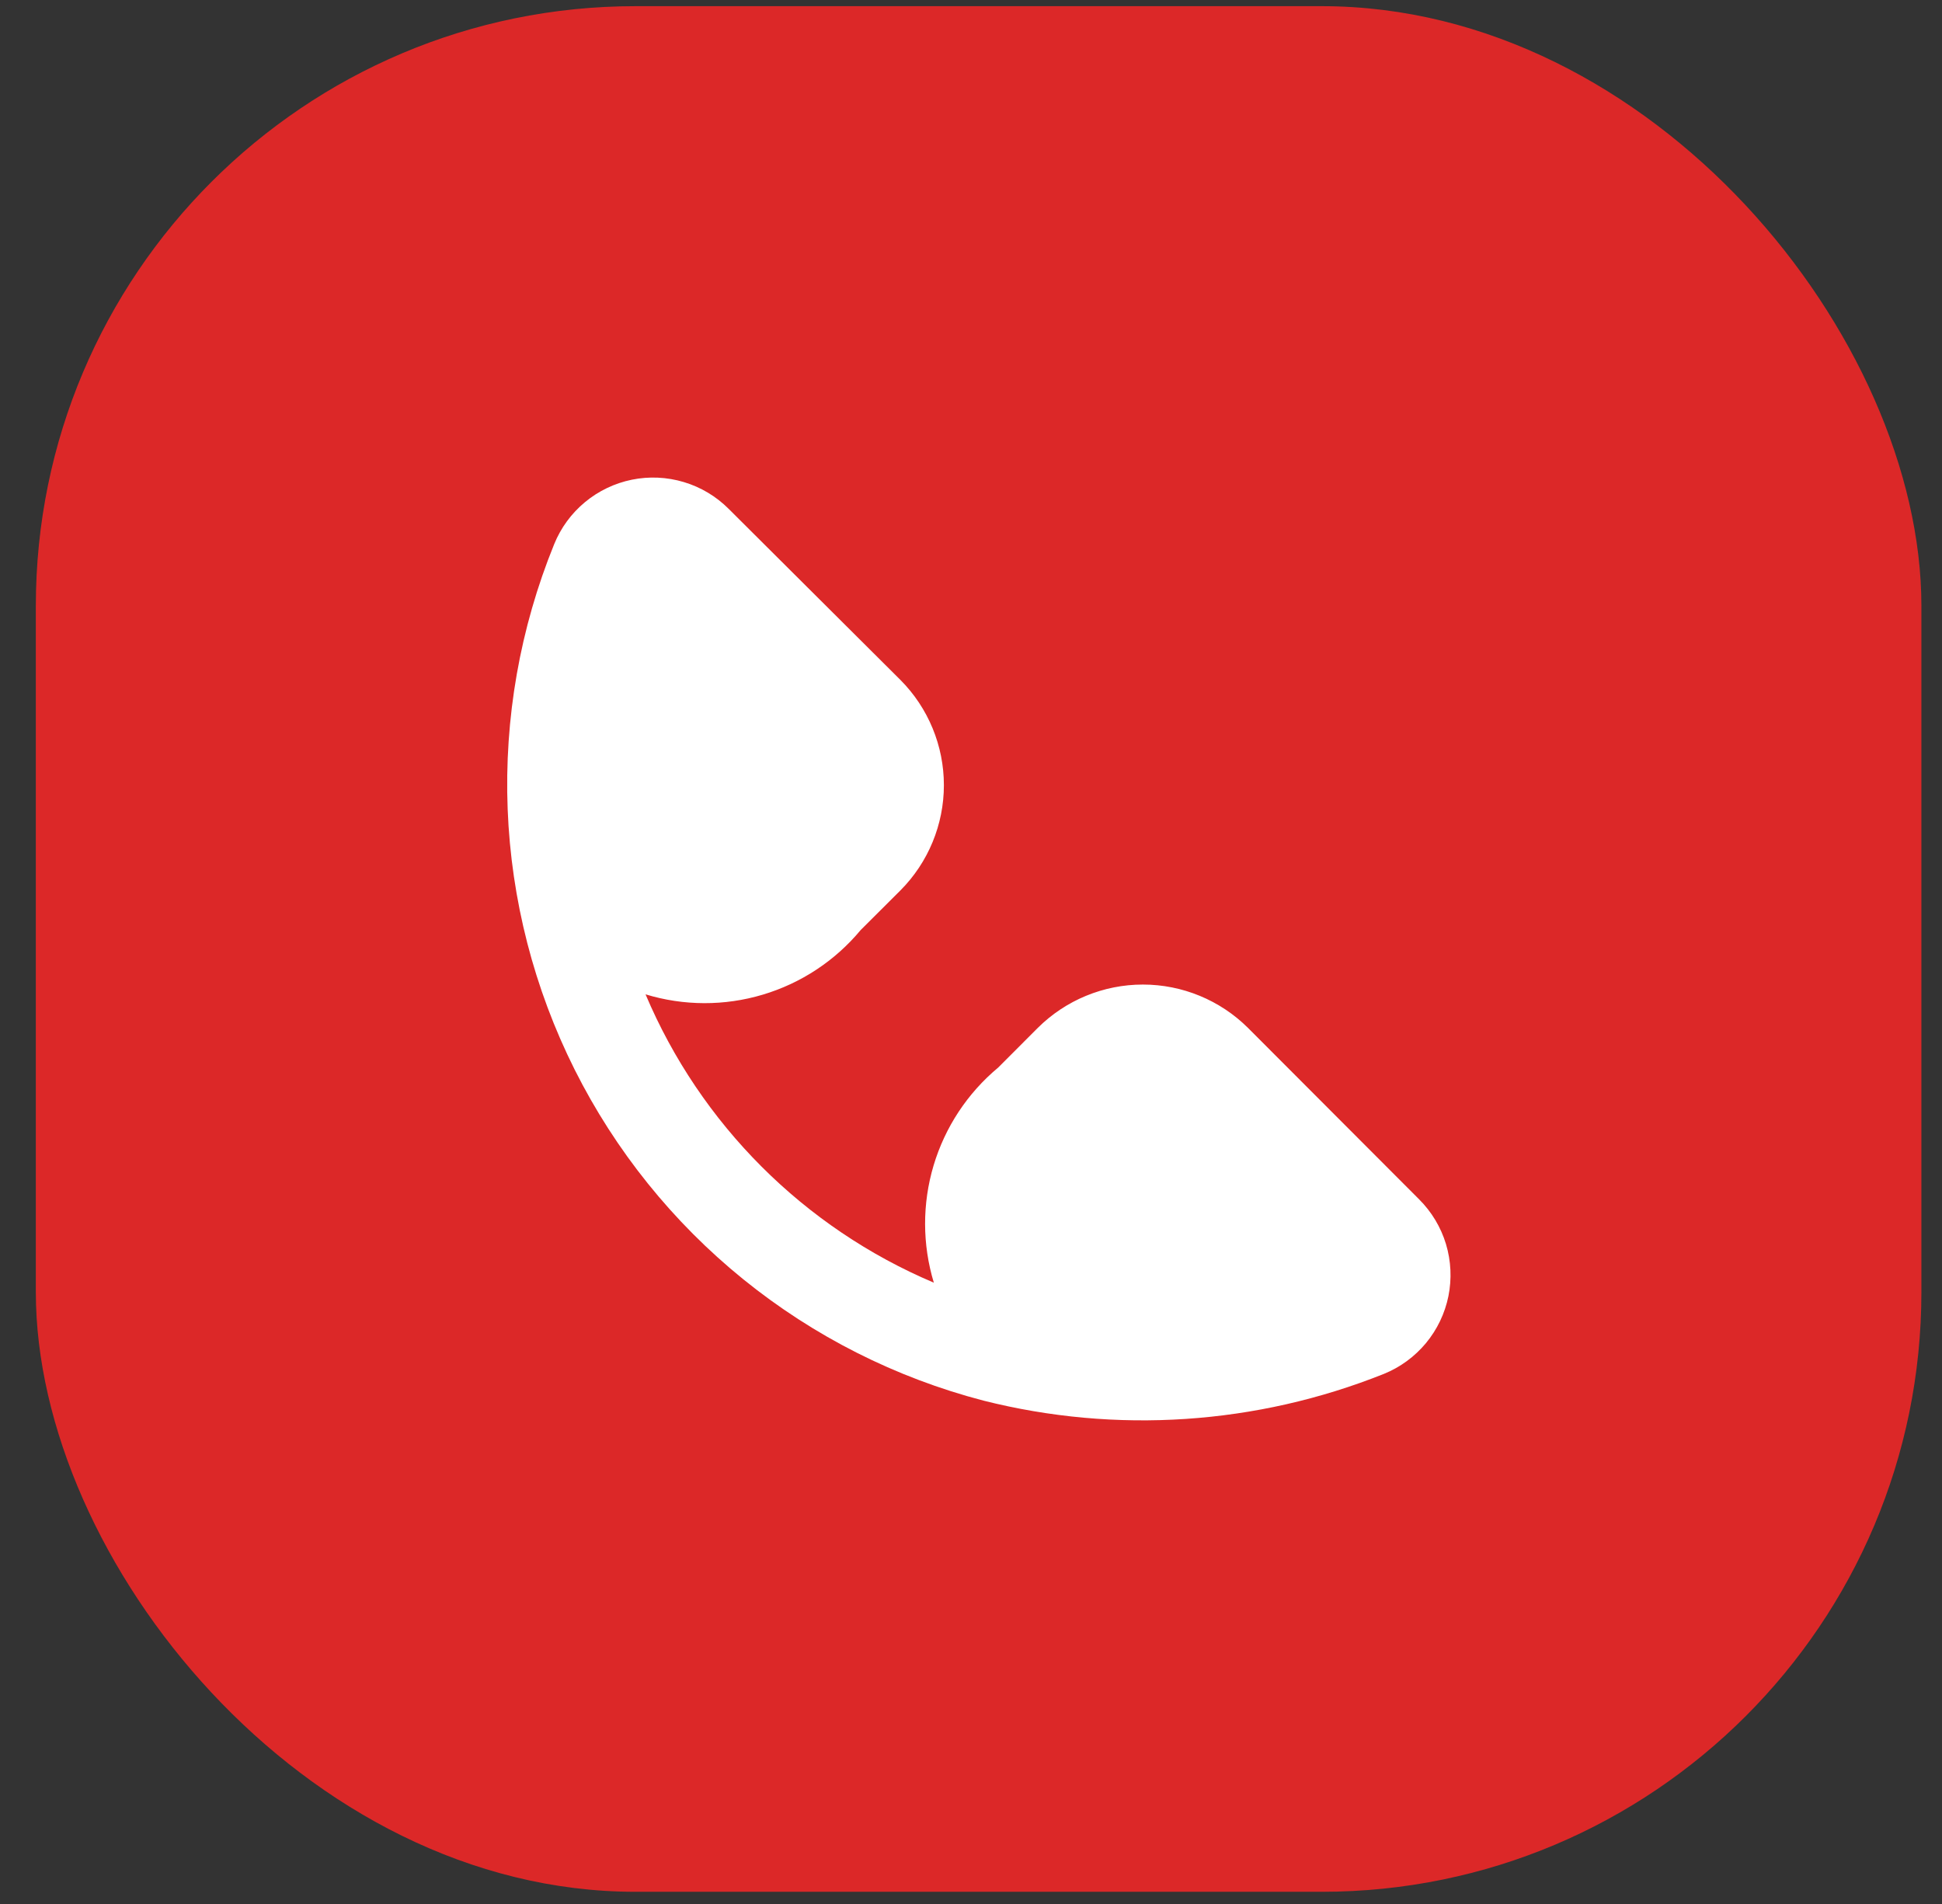
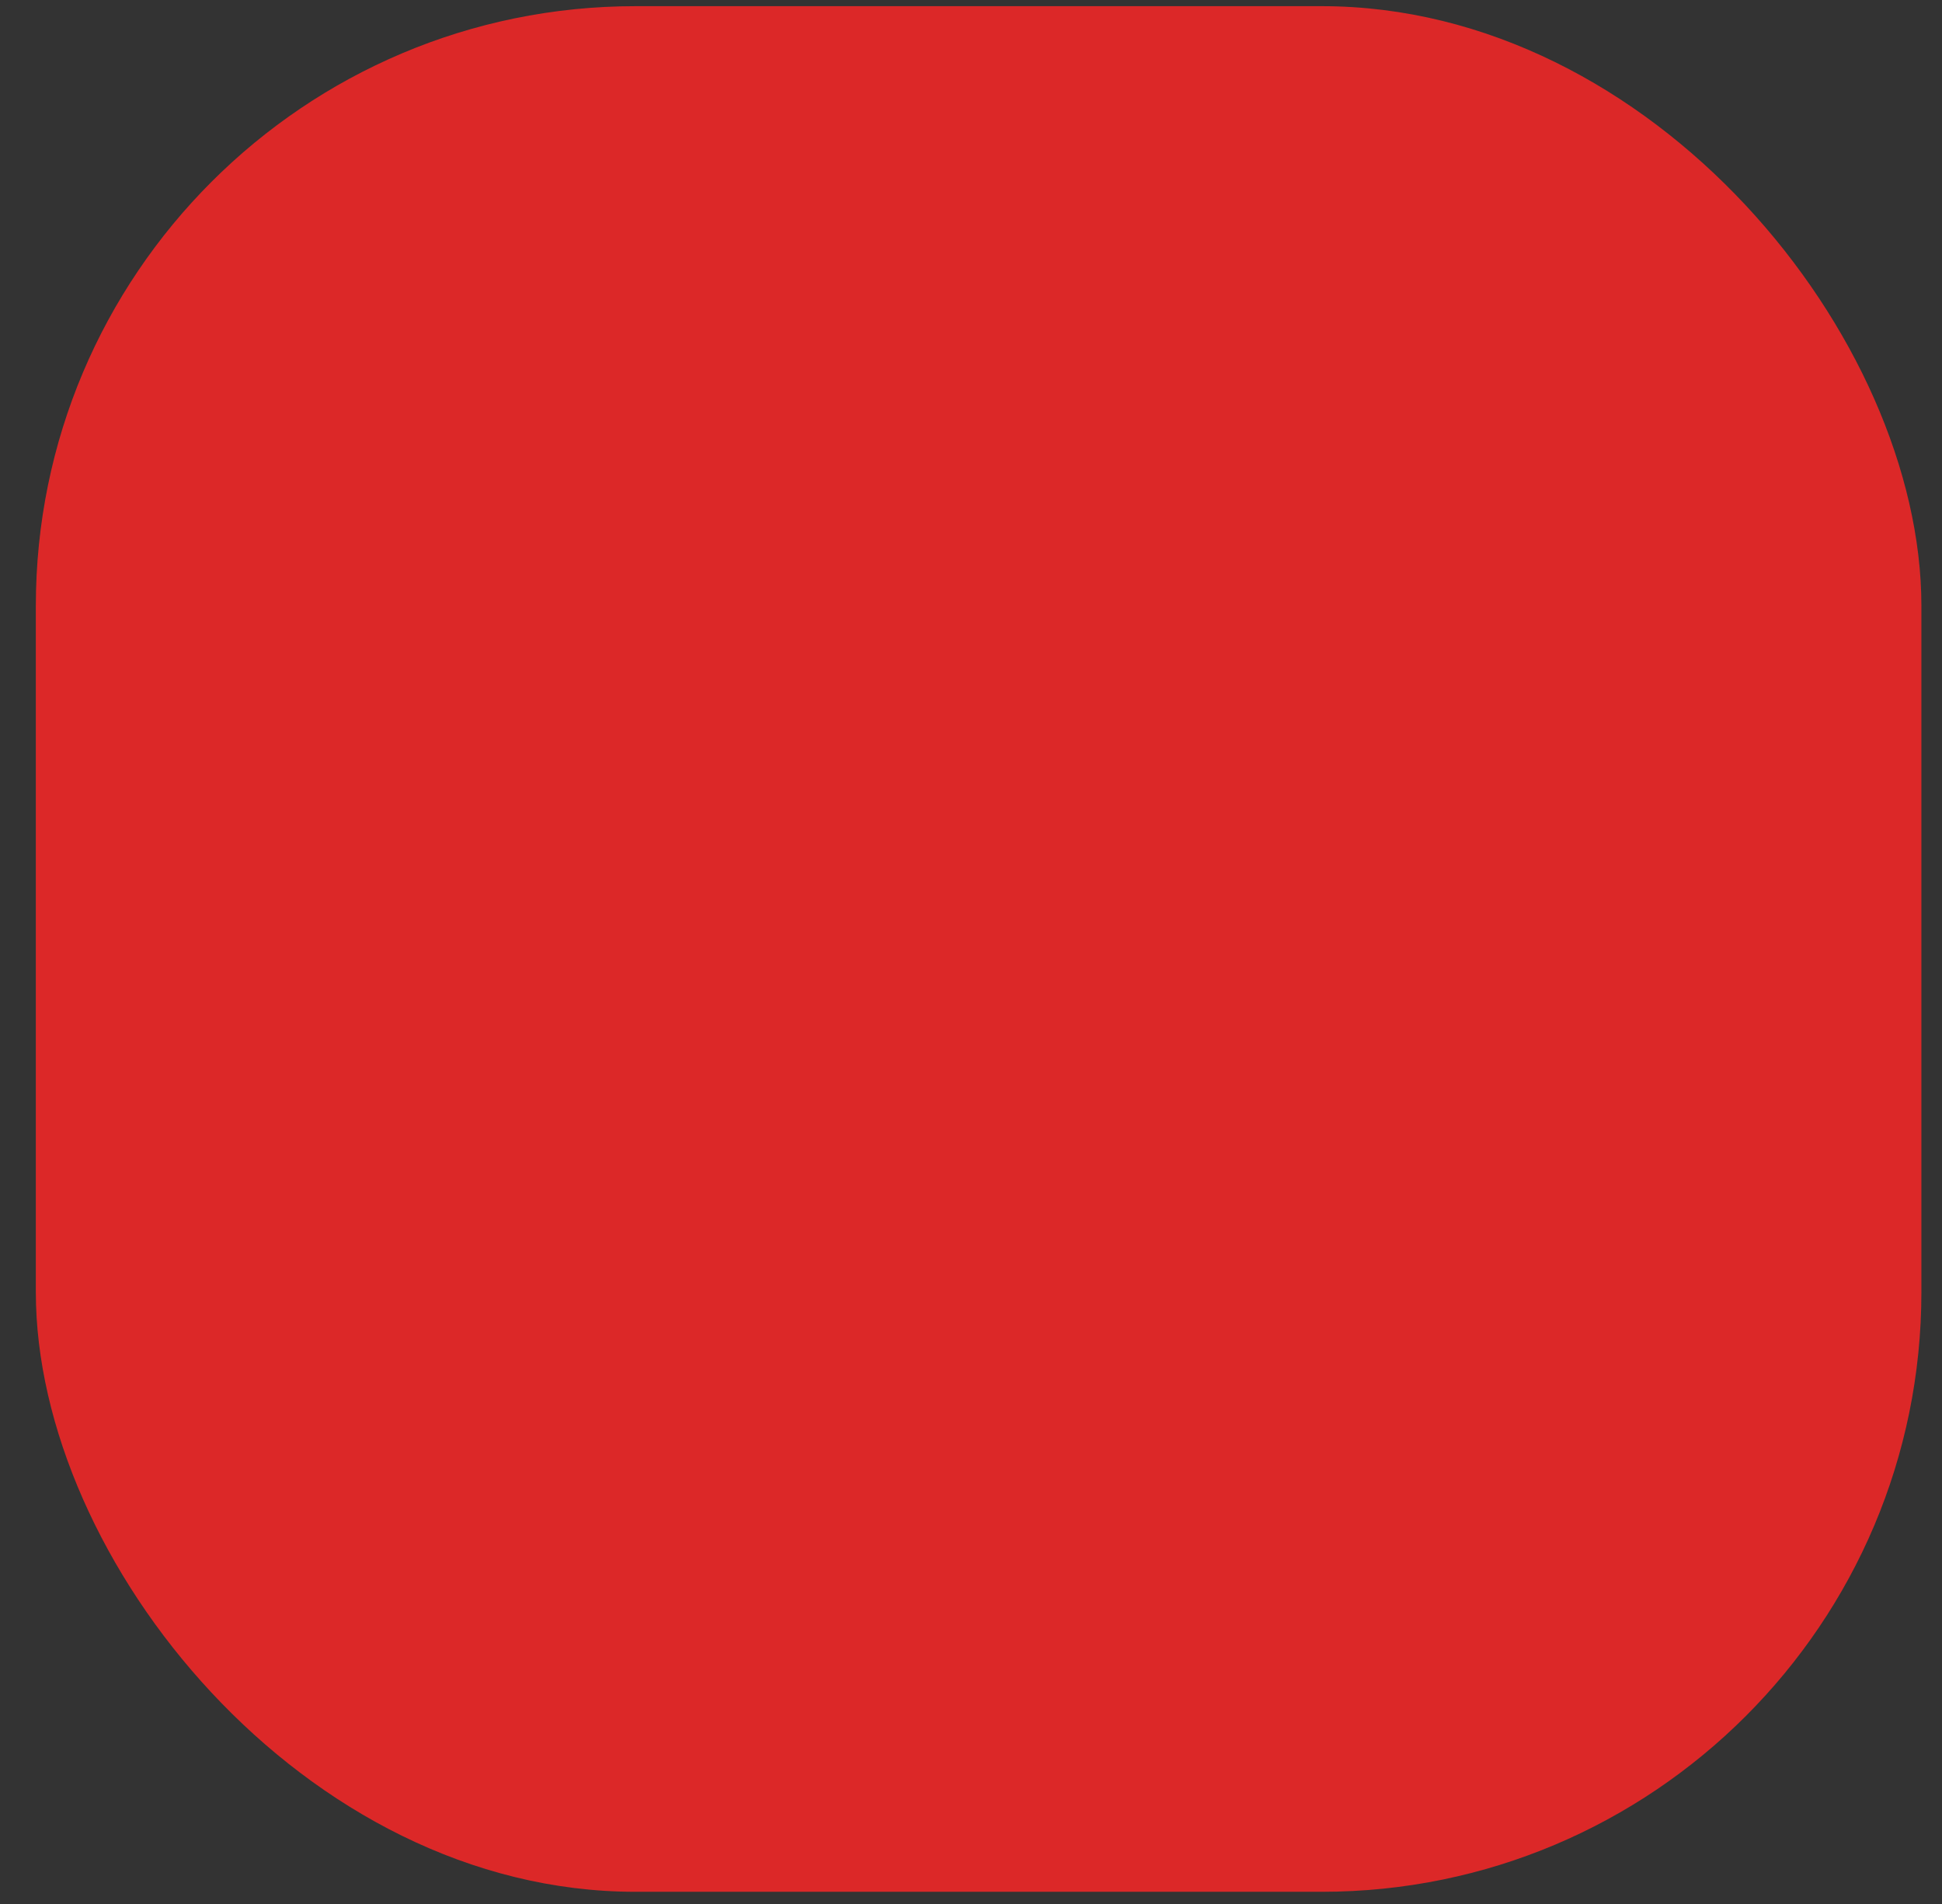
<svg xmlns="http://www.w3.org/2000/svg" width="51" height="50" viewBox="0 0 51 50" fill="none">
  <rect x="0" y="0" width="51" height="50" fill="#333333" stroke="none" />
  <rect x="0.941" y="0.162" width="49.518" height="49.518" rx="15.75" fill="#DC2828" />
-   <path d="M32.776 26.995C32.042 26.265 31.049 25.855 30.014 25.855C28.979 25.855 27.986 26.265 27.252 26.995L26.215 28.034C25.409 28.705 24.819 29.599 24.518 30.604C24.218 31.609 24.22 32.68 24.524 33.684C21.112 32.24 18.396 29.524 16.953 26.112C17.957 26.418 19.028 26.421 20.033 26.12C21.038 25.82 21.932 25.23 22.603 24.423L23.648 23.381C24.378 22.647 24.788 21.654 24.788 20.619C24.788 19.584 24.378 18.591 23.648 17.857L19.134 13.361C18.807 13.034 18.404 12.793 17.96 12.66C17.517 12.527 17.048 12.505 16.595 12.597C16.142 12.689 15.718 12.892 15.362 13.187C15.006 13.482 14.728 13.861 14.554 14.29C13.656 16.496 13.24 18.868 13.332 21.248C13.425 23.628 14.025 25.961 15.092 28.09C16.16 30.219 17.669 32.096 19.52 33.595C21.371 35.094 23.521 36.18 25.826 36.781C29.318 37.662 33 37.416 36.344 36.079C36.773 35.905 37.152 35.627 37.448 35.271C37.743 34.915 37.946 34.491 38.038 34.037C38.129 33.583 38.107 33.114 37.974 32.671C37.84 32.228 37.598 31.825 37.271 31.498L32.776 26.995Z" fill="white" />
</svg>